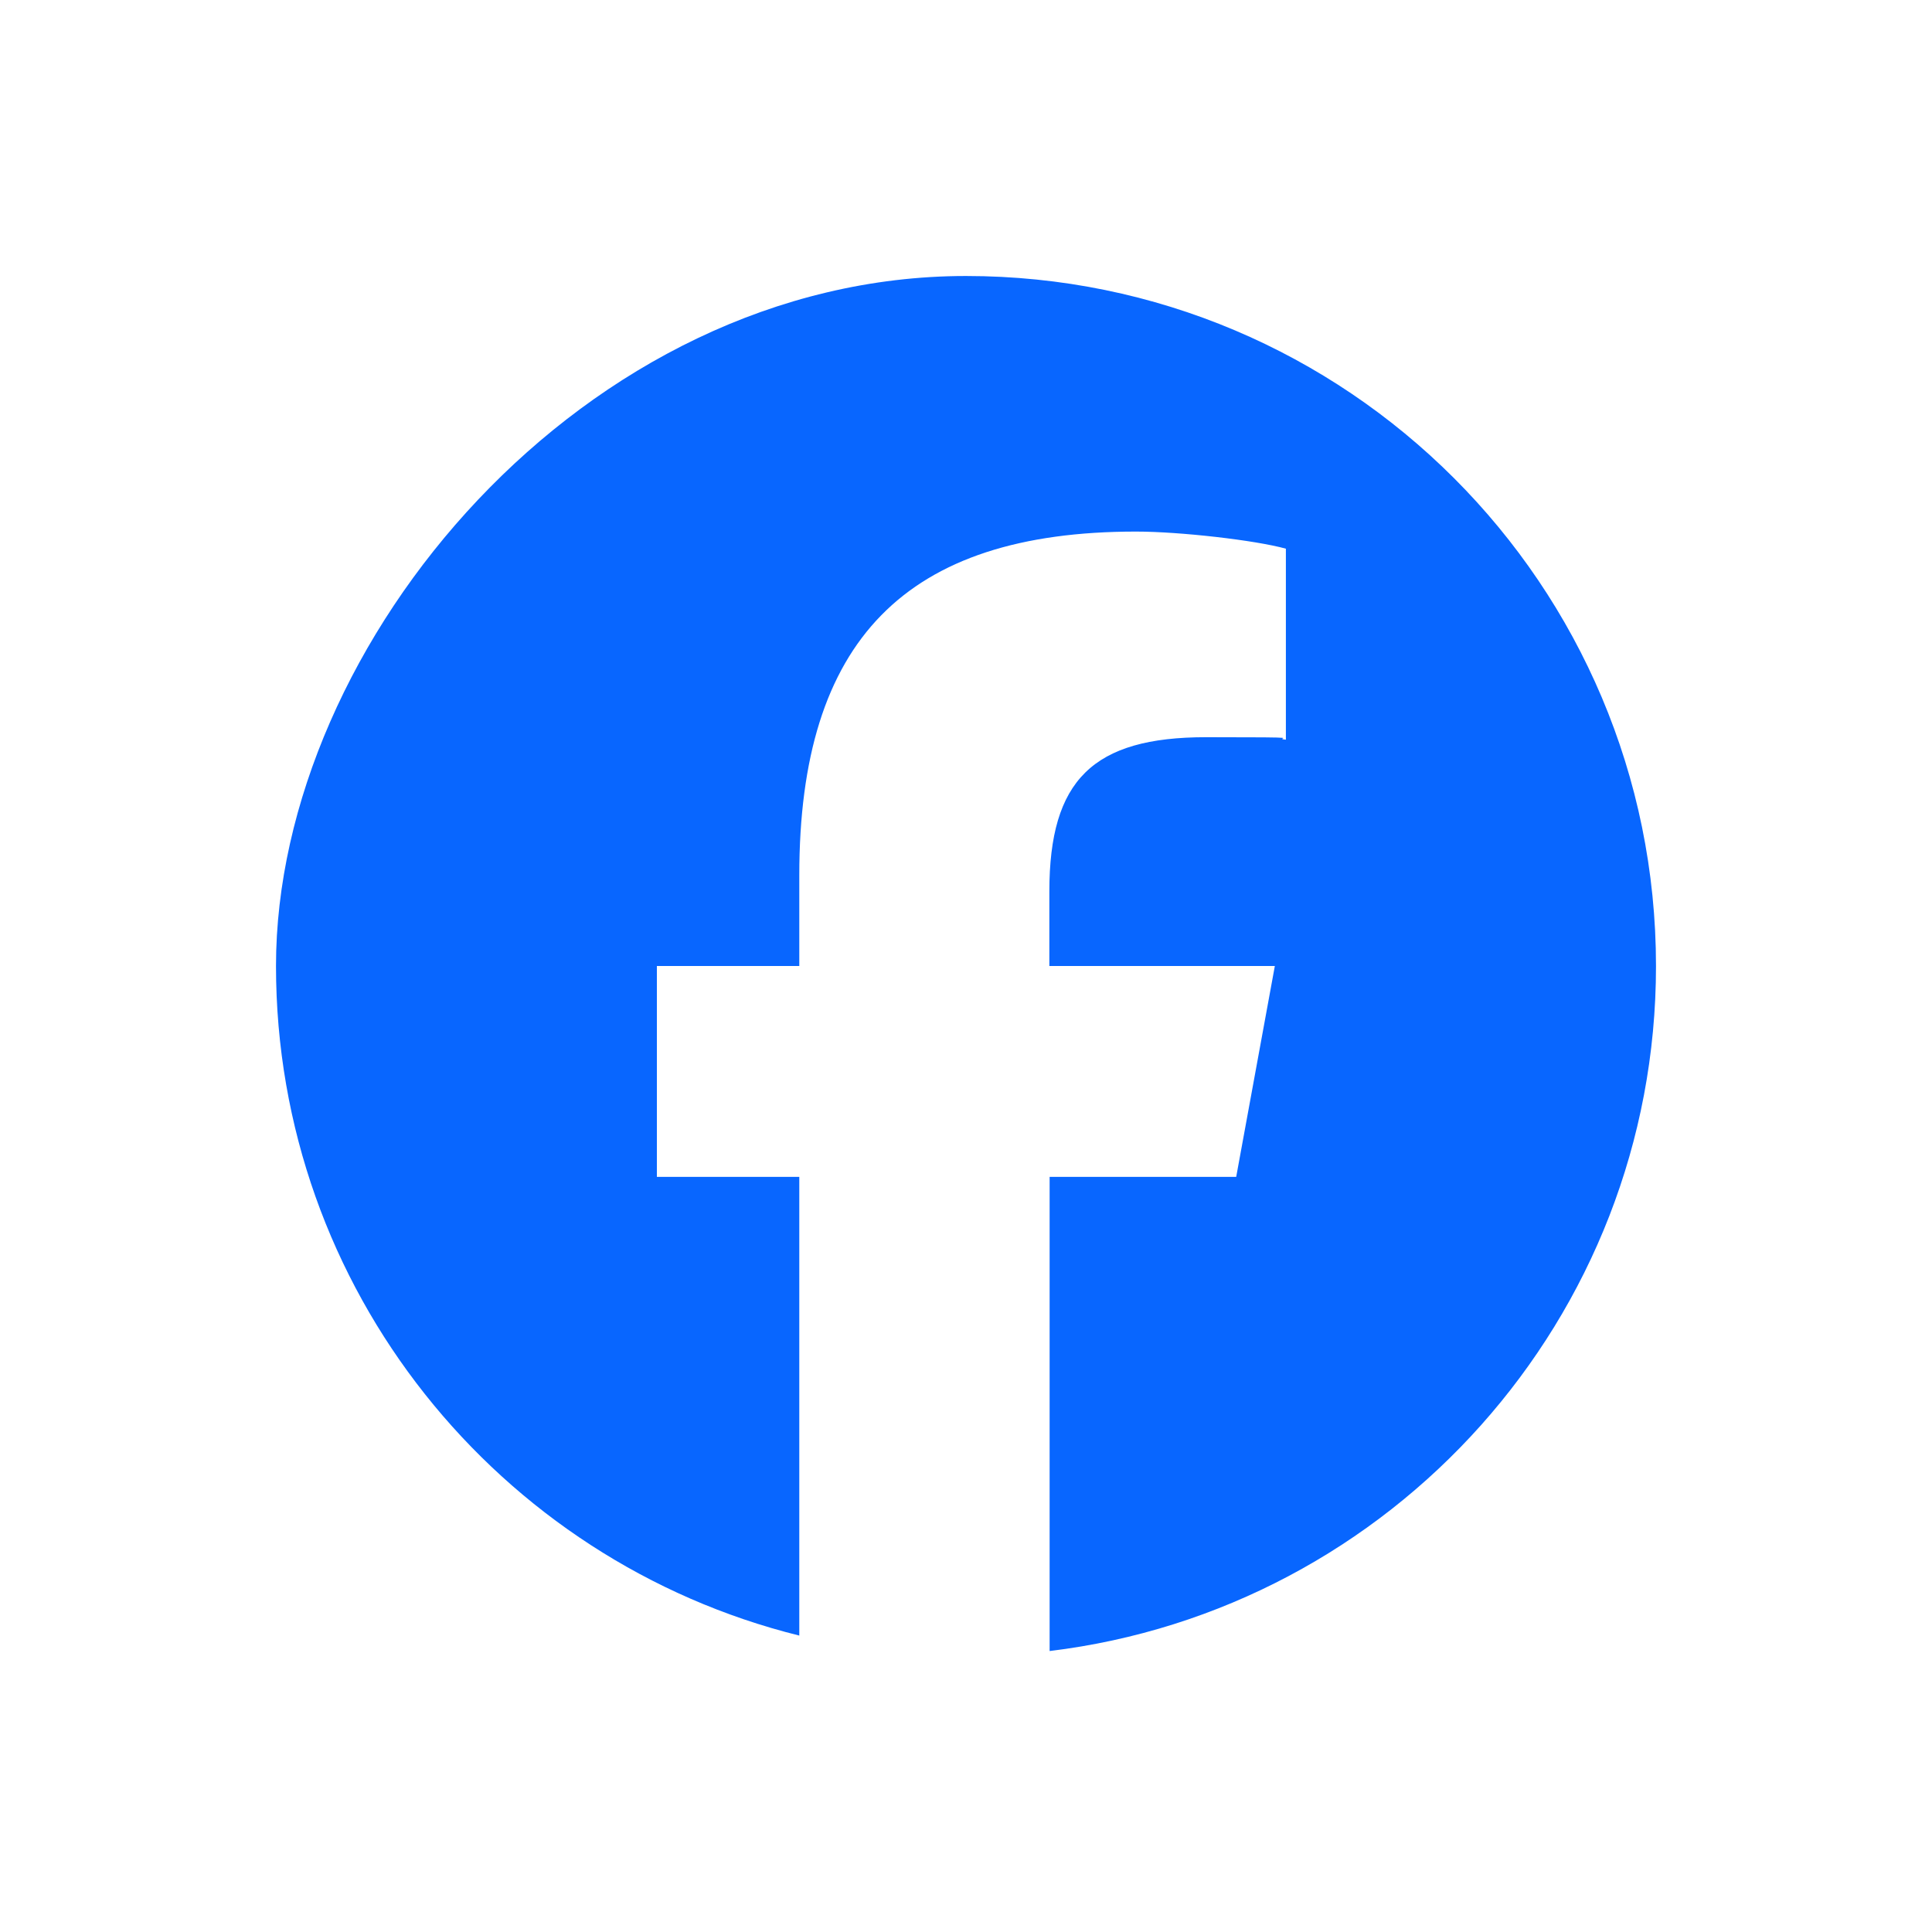
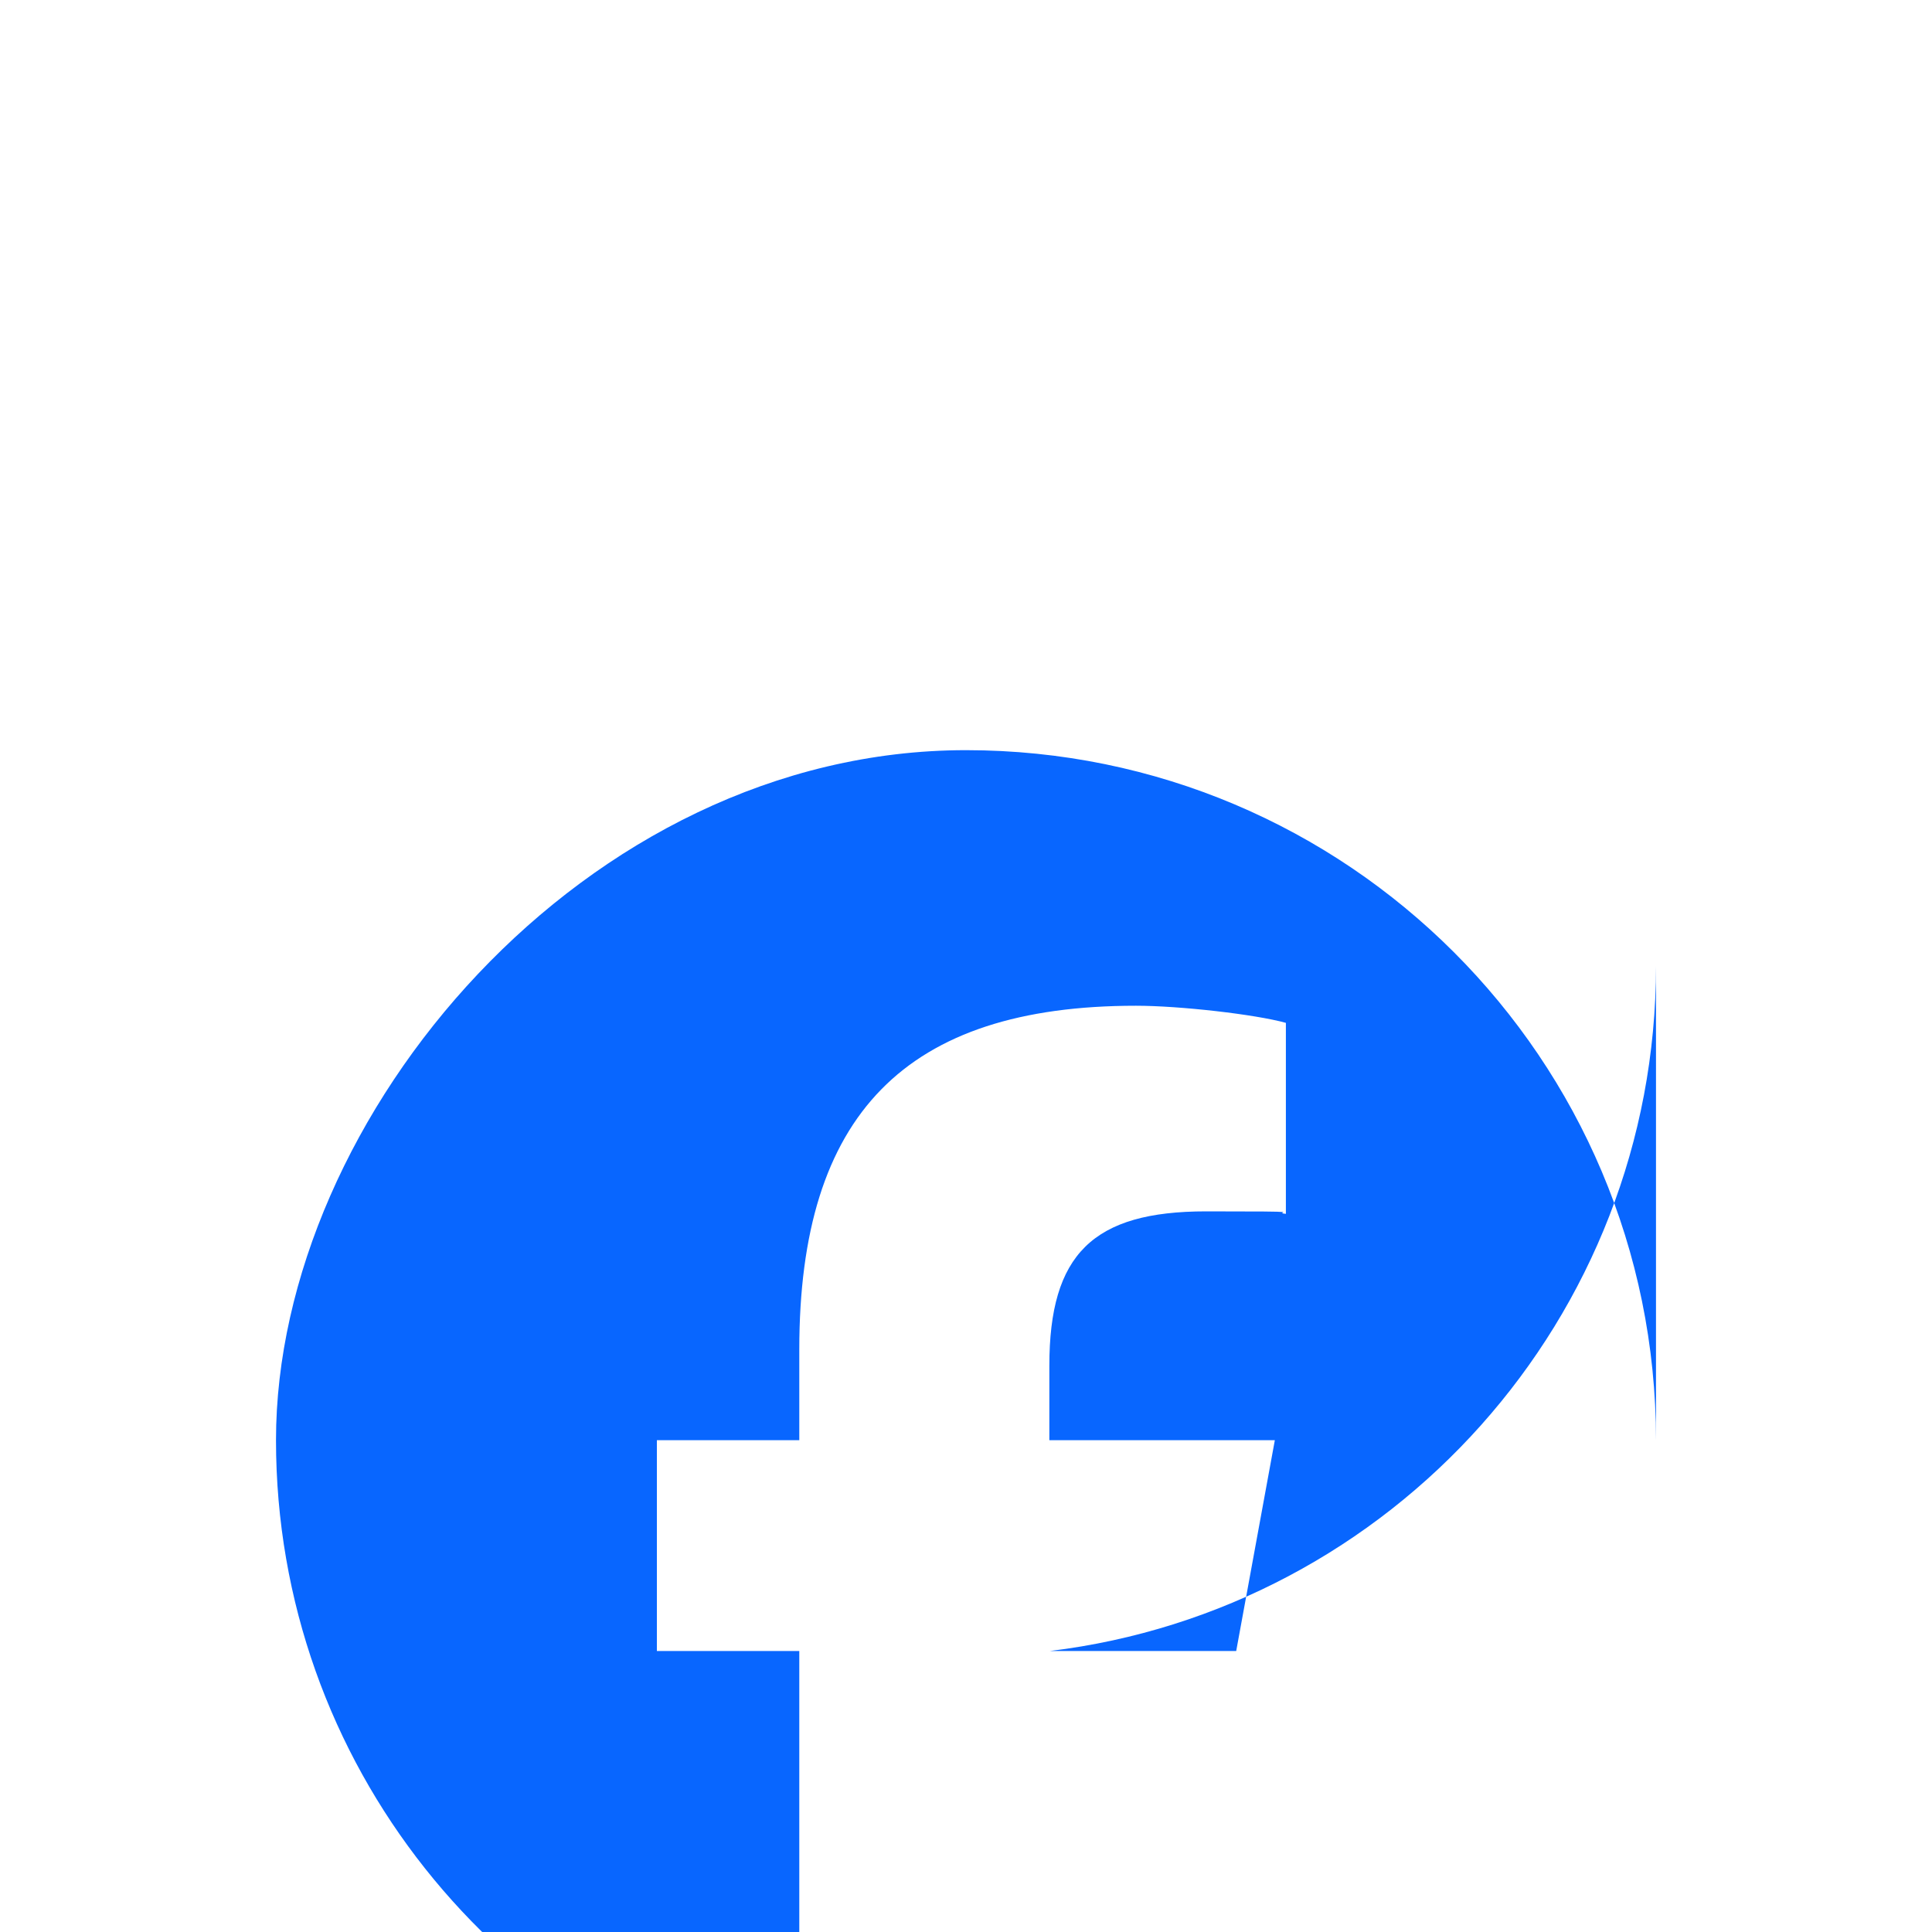
<svg xmlns="http://www.w3.org/2000/svg" viewBox="0 0 700 700" version="1.1">
  <defs>
    <style>
      .cls-1 {
        fill: #0866ff;
      }
    </style>
  </defs>
  <g>
    <g id="Logo">
      <g data-name="Logo" id="Logo-2">
-         <path d="M600,350c0,127.8-95.9,233.2-219.7,248.2v-171.8h67.6l14-76.4h-81.7v-27c0-40.4,15.8-55.9,56.8-55.9s23,.3,28.9.9v-69.2c-11.2-3.1-38.5-6.2-54.3-6.2-83.5,0-122,39.4-122,124.5v32.9h-51.6v76.4h51.6v166.2c-108.9-27-189.6-125.4-189.6-242.6s111.9-250,250-250,250,111.9,250,250Z" class="cls-1" />
+         <path d="M600,350c0,127.8-95.9,233.2-219.7,248.2h67.6l14-76.4h-81.7v-27c0-40.4,15.8-55.9,56.8-55.9s23,.3,28.9.9v-69.2c-11.2-3.1-38.5-6.2-54.3-6.2-83.5,0-122,39.4-122,124.5v32.9h-51.6v76.4h51.6v166.2c-108.9-27-189.6-125.4-189.6-242.6s111.9-250,250-250,250,111.9,250,250Z" class="cls-1" />
      </g>
    </g>
  </g>
</svg>